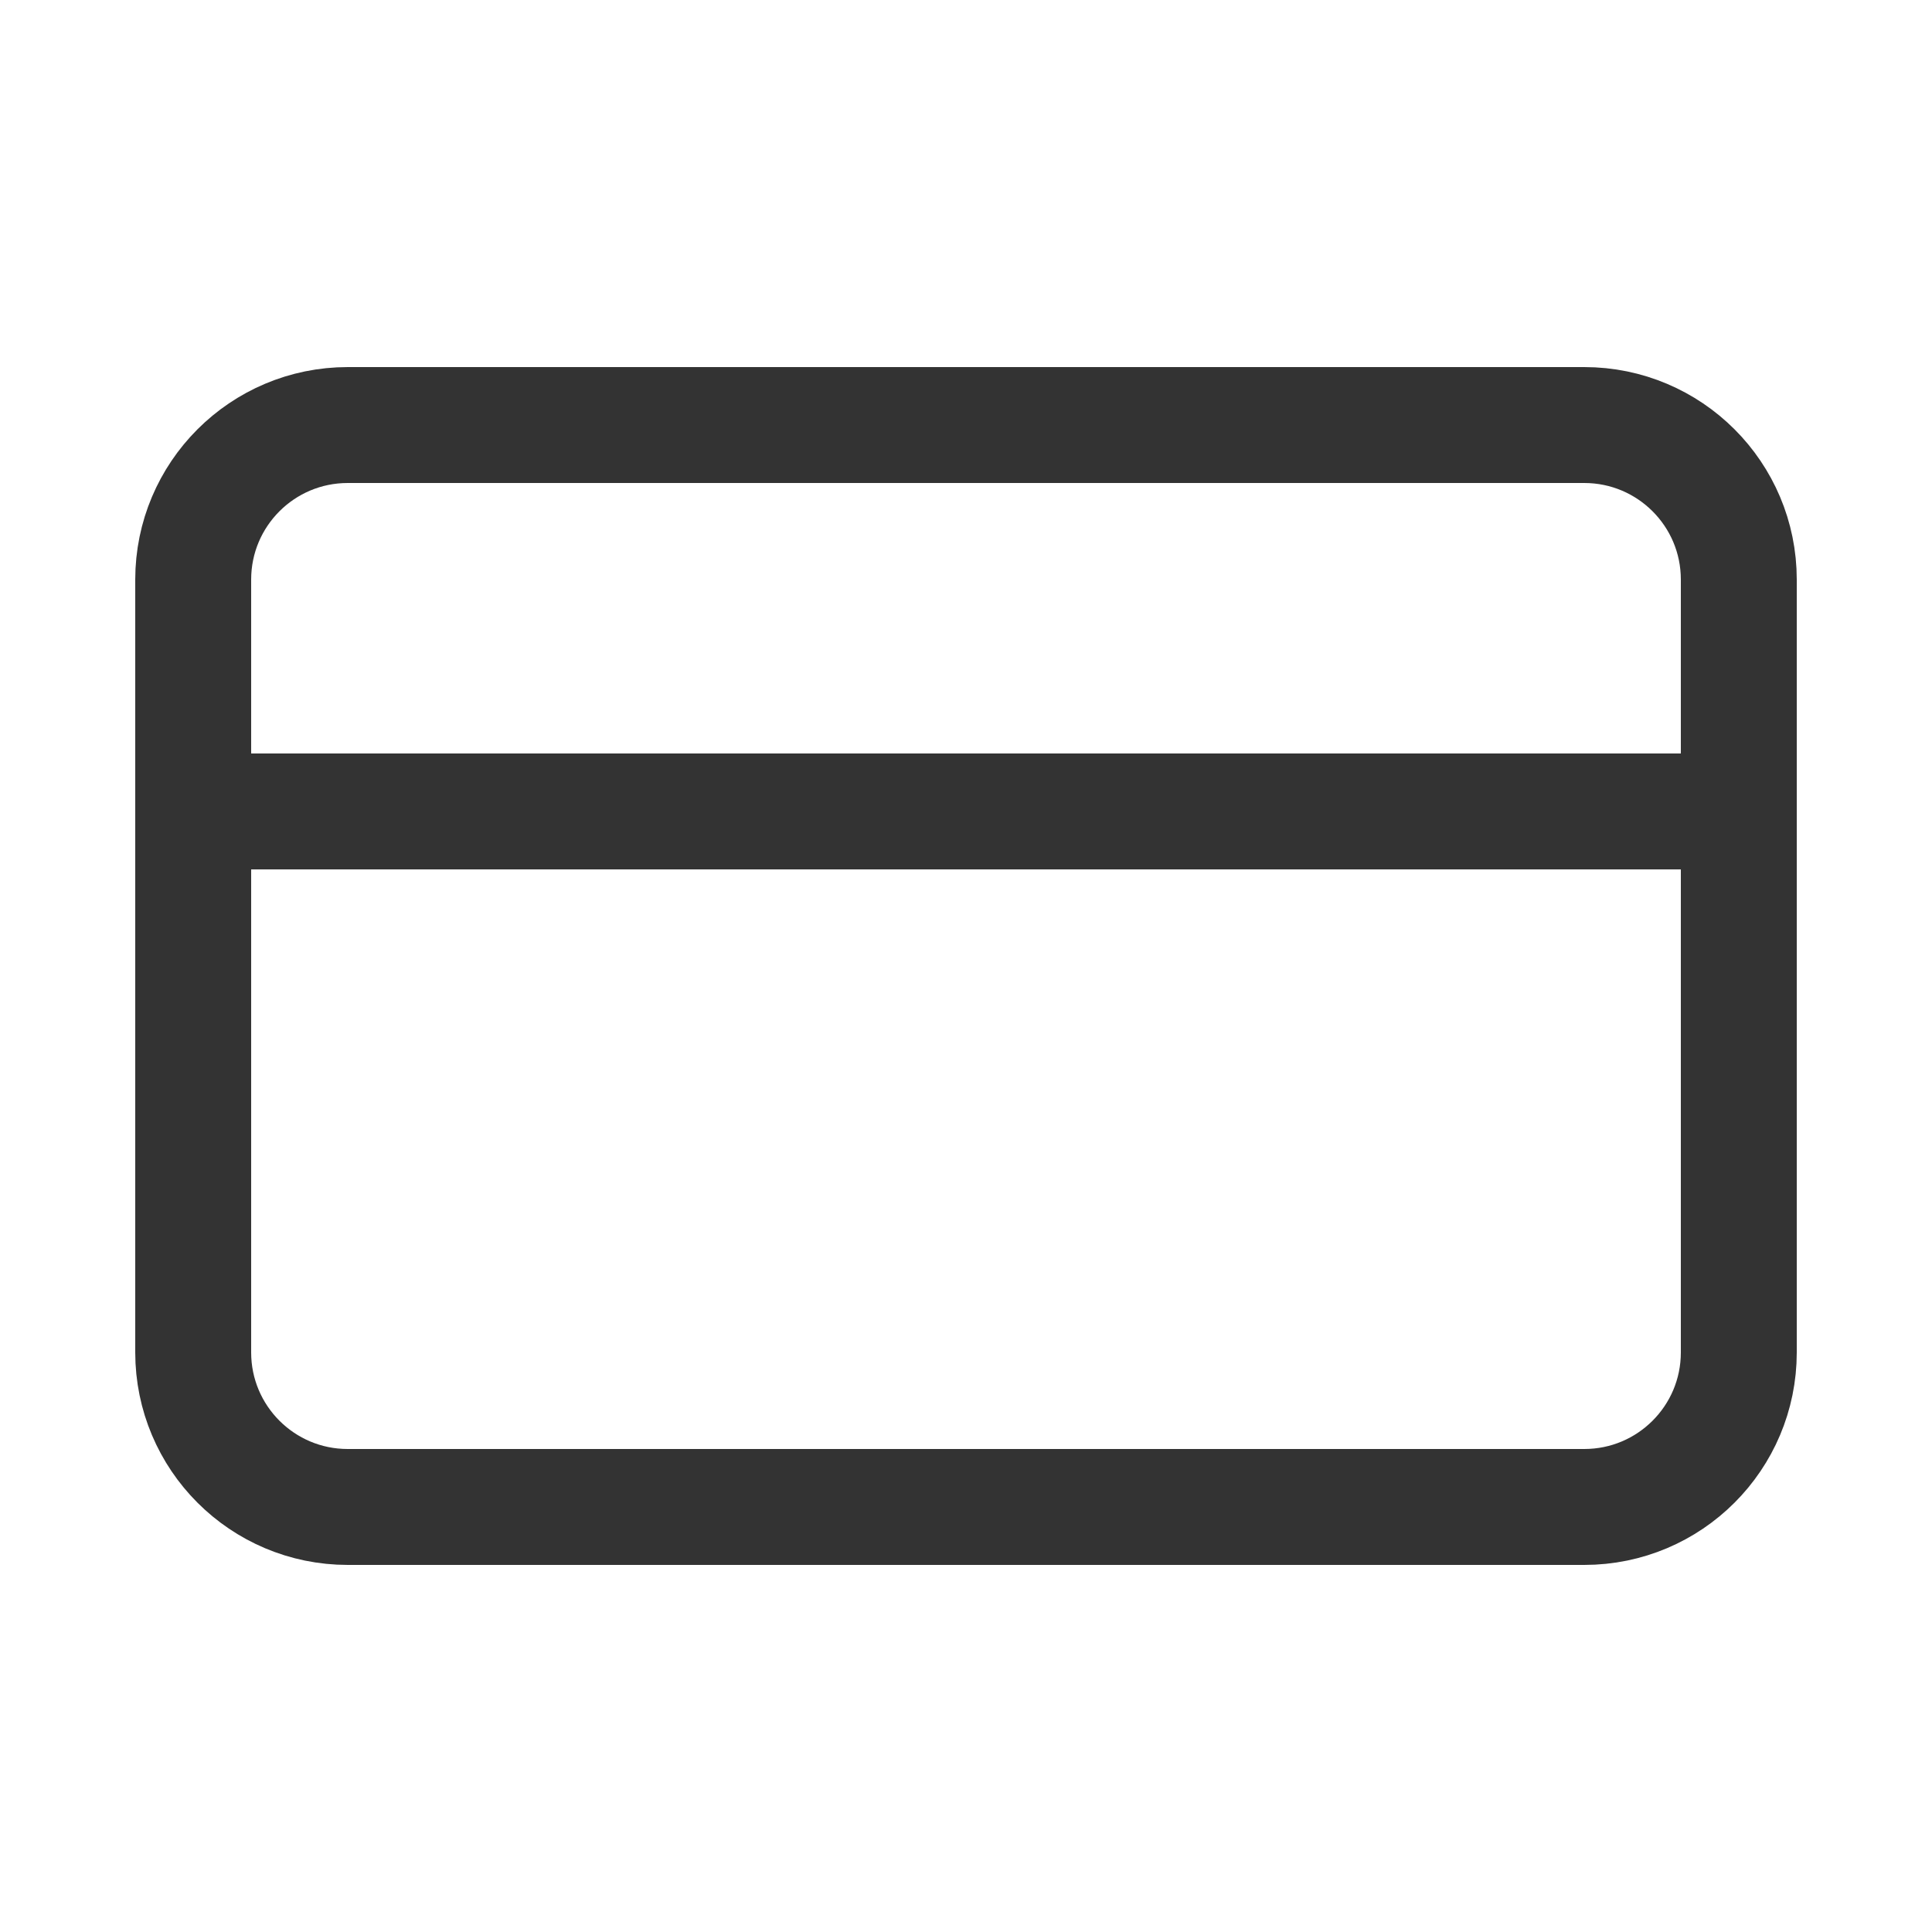
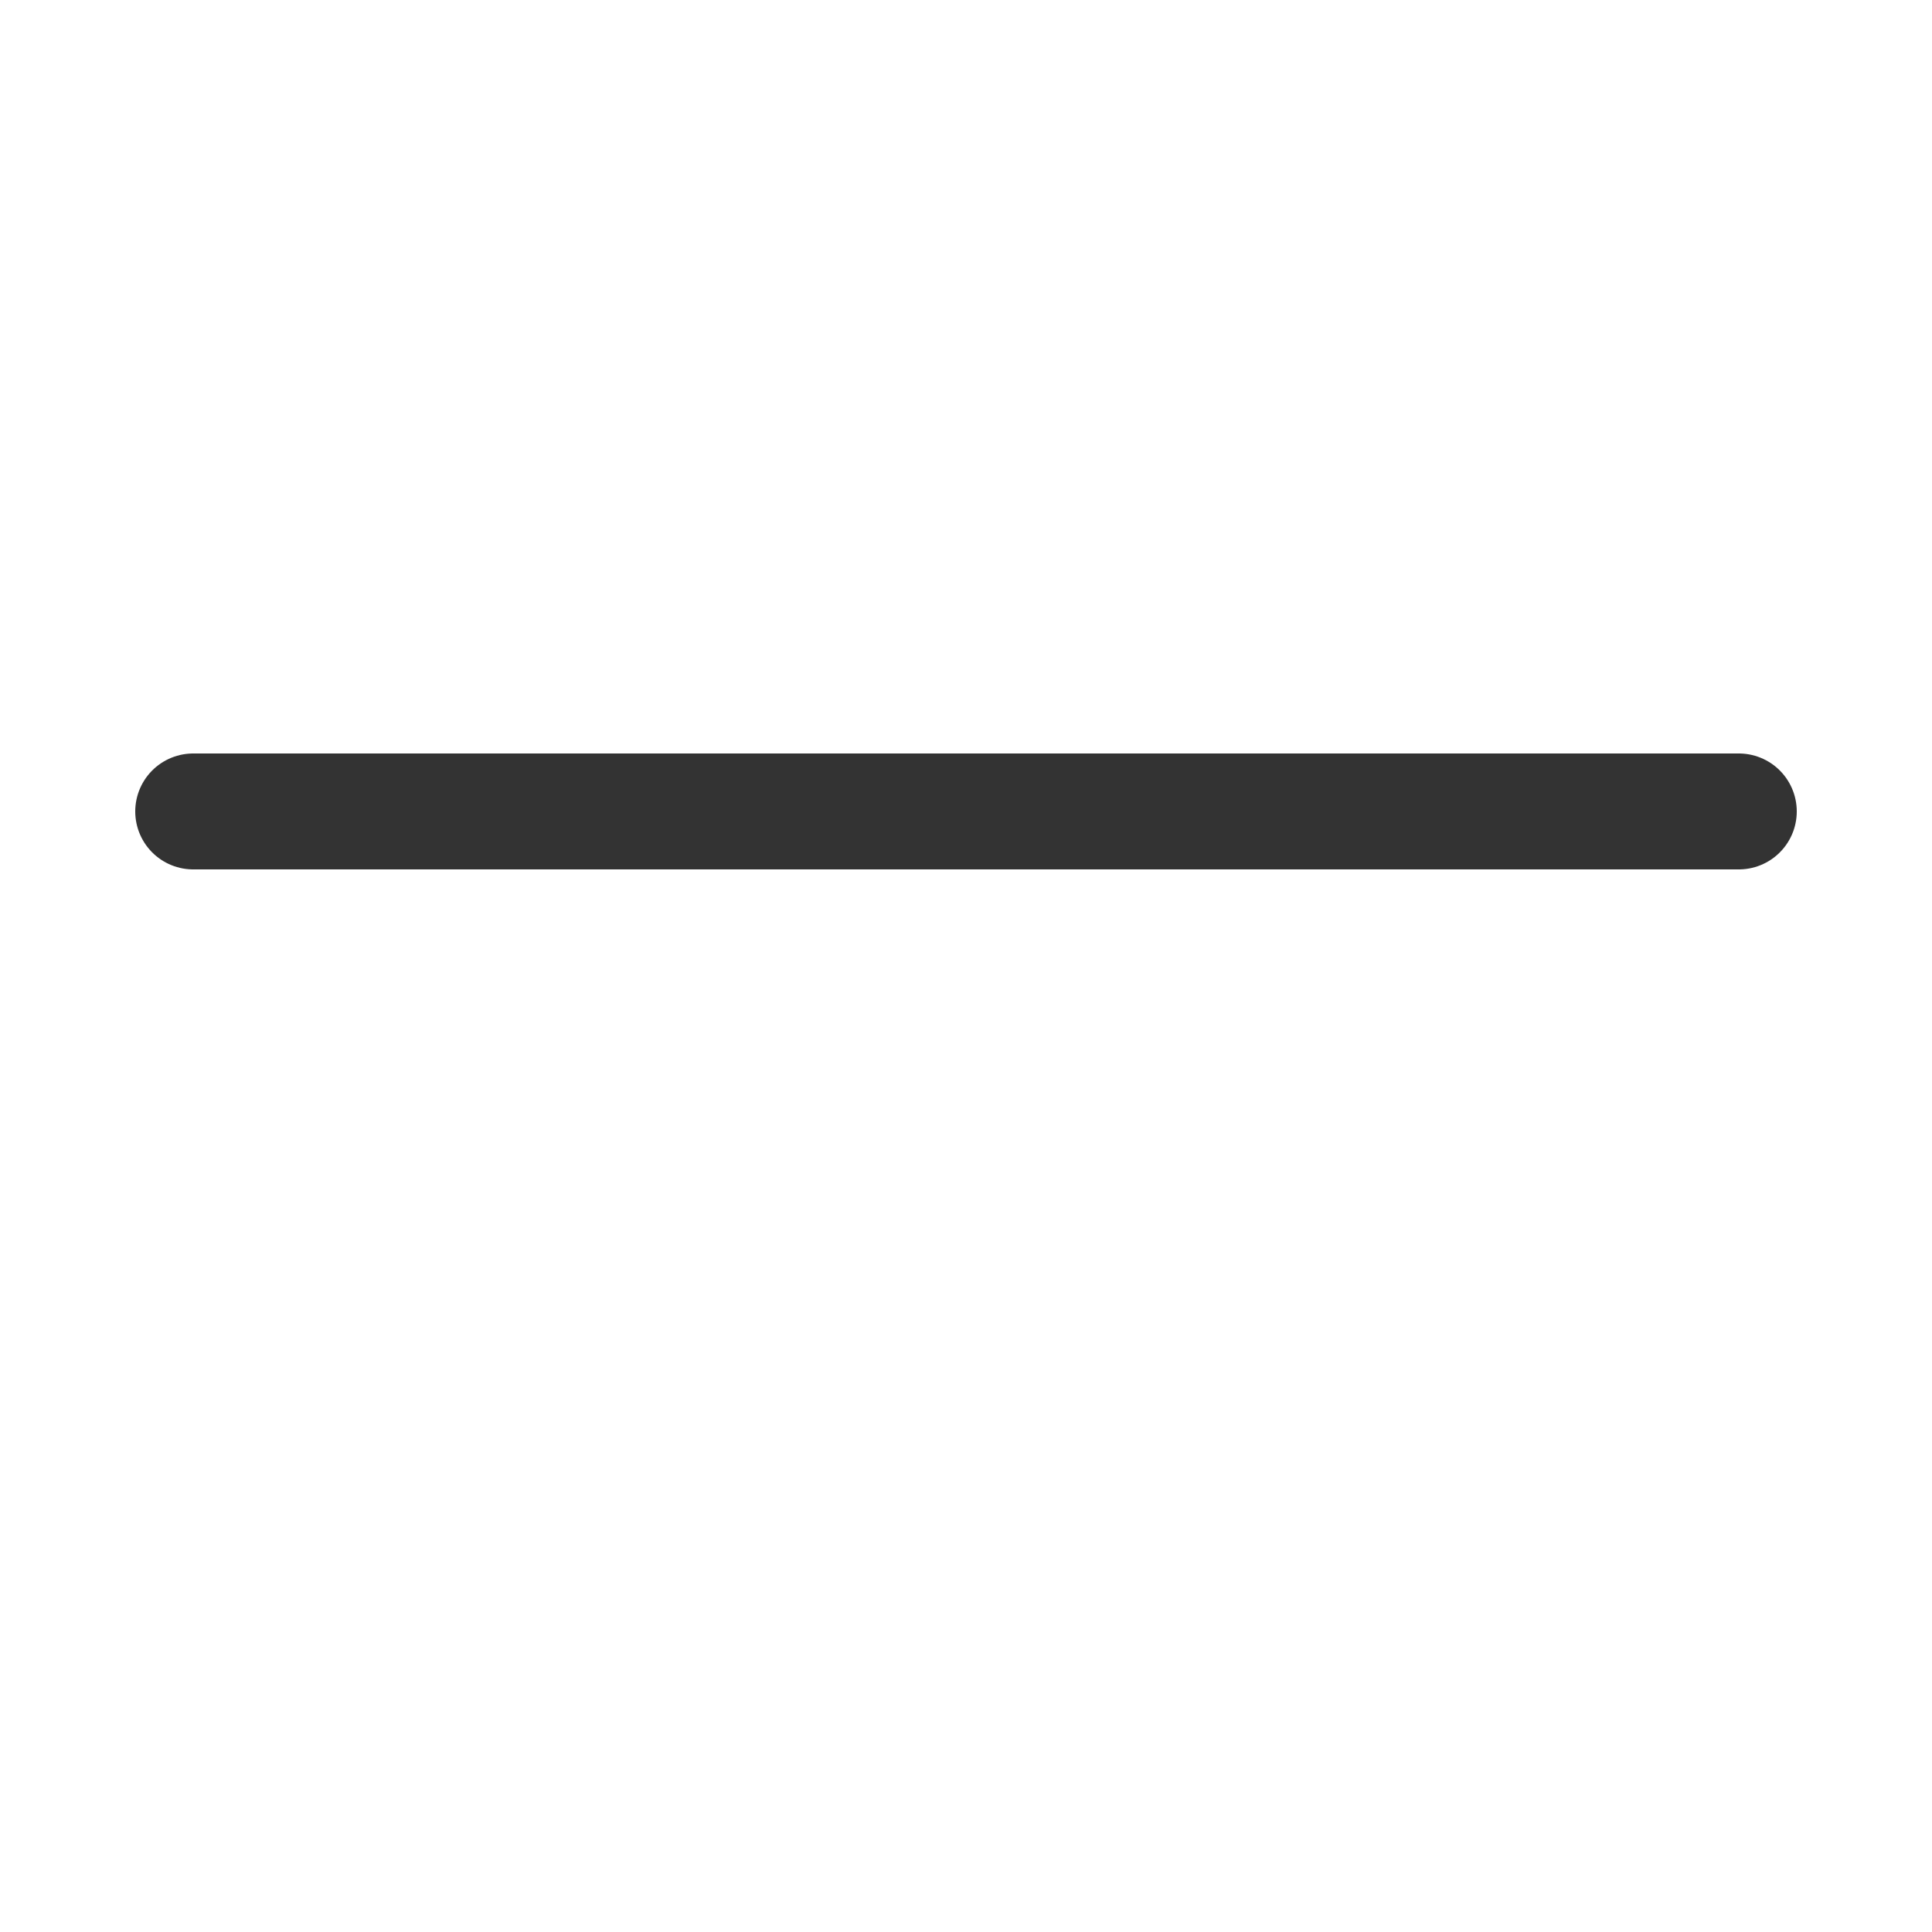
<svg xmlns="http://www.w3.org/2000/svg" width="25" height="25" viewBox="0 0 25 25" fill="none">
-   <path d="M20.5 5.5H4.5C3.395 5.5 2.5 6.395 2.5 7.5V17.5C2.5 18.605 3.395 19.5 4.5 19.5H20.5C21.605 19.5 22.5 18.605 22.5 17.5V7.5C22.5 6.395 21.605 5.5 20.5 5.5Z" stroke="#333333" stroke-width="1.5" stroke-linecap="round" stroke-linejoin="round" />
  <path d="M2.5 10.5H22.5" stroke="#333333" stroke-width="1.5" stroke-linecap="round" stroke-linejoin="round" />
</svg>